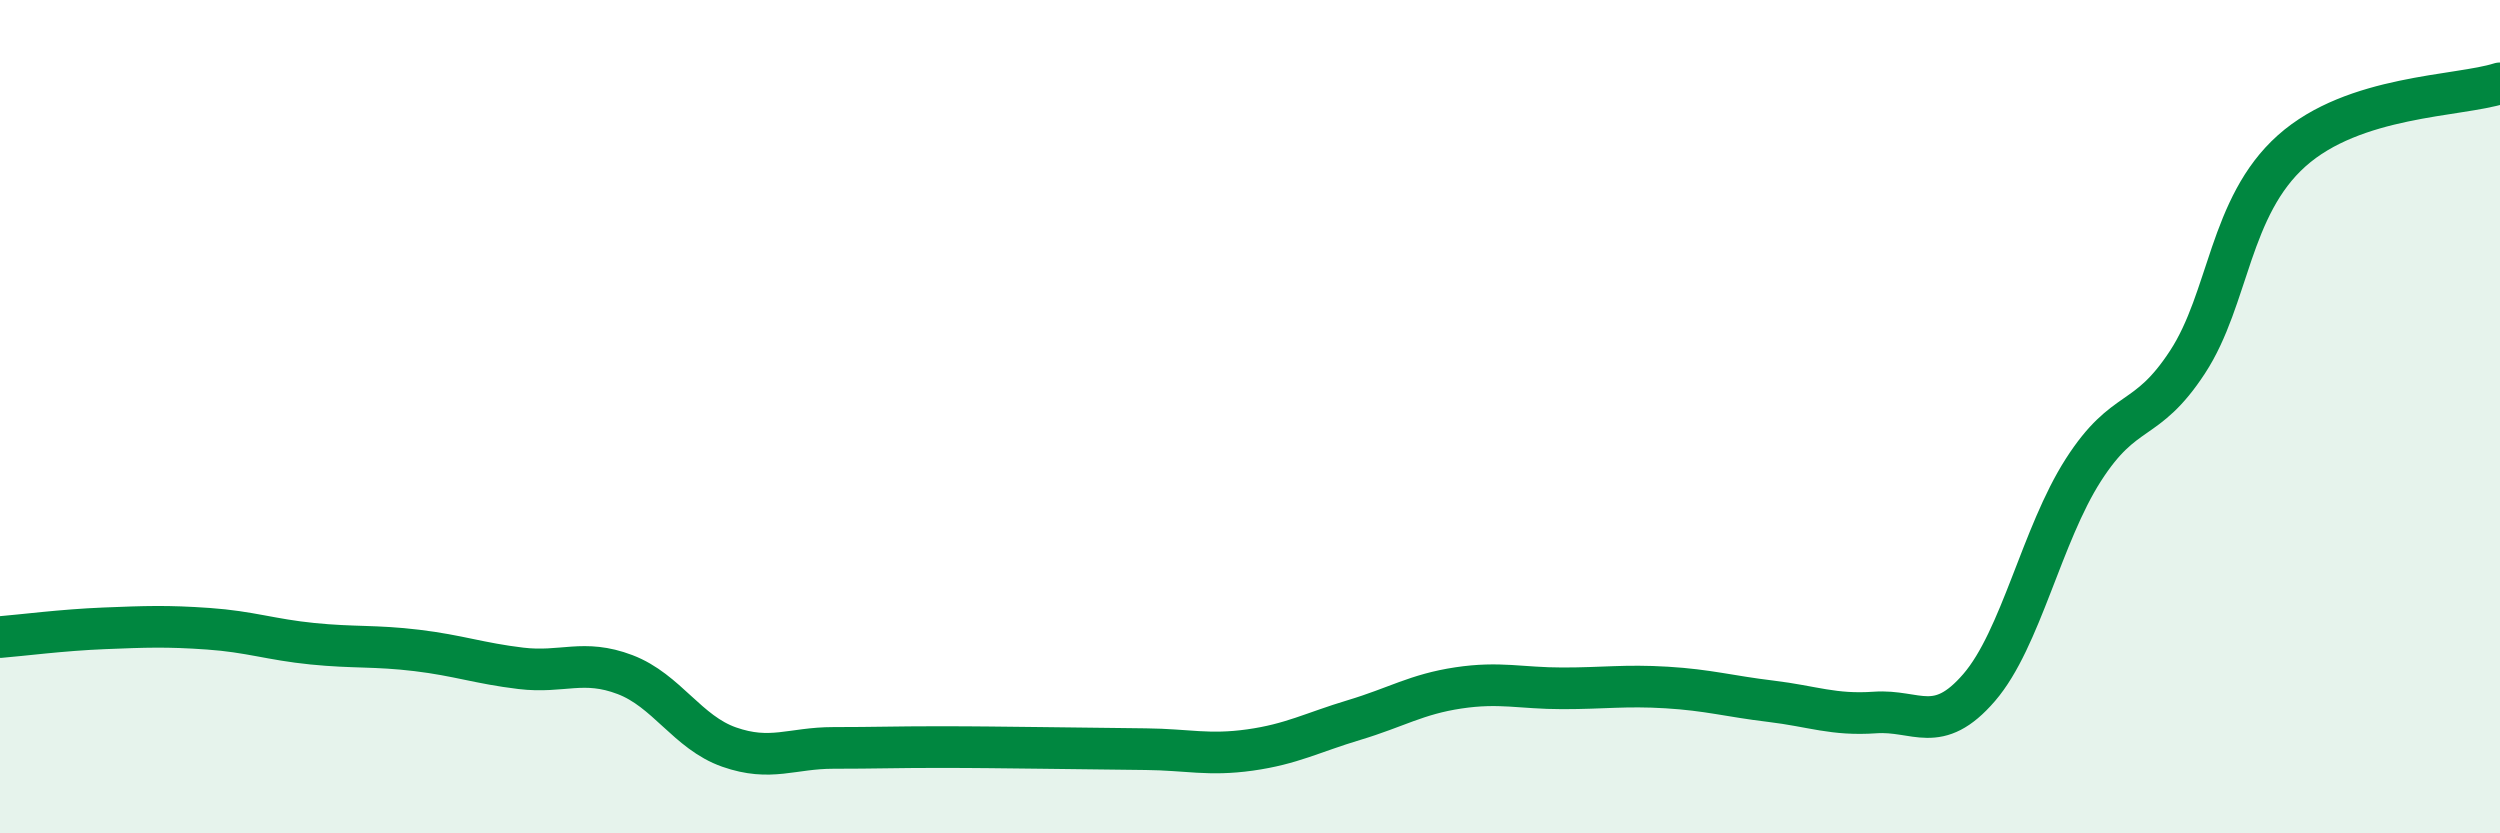
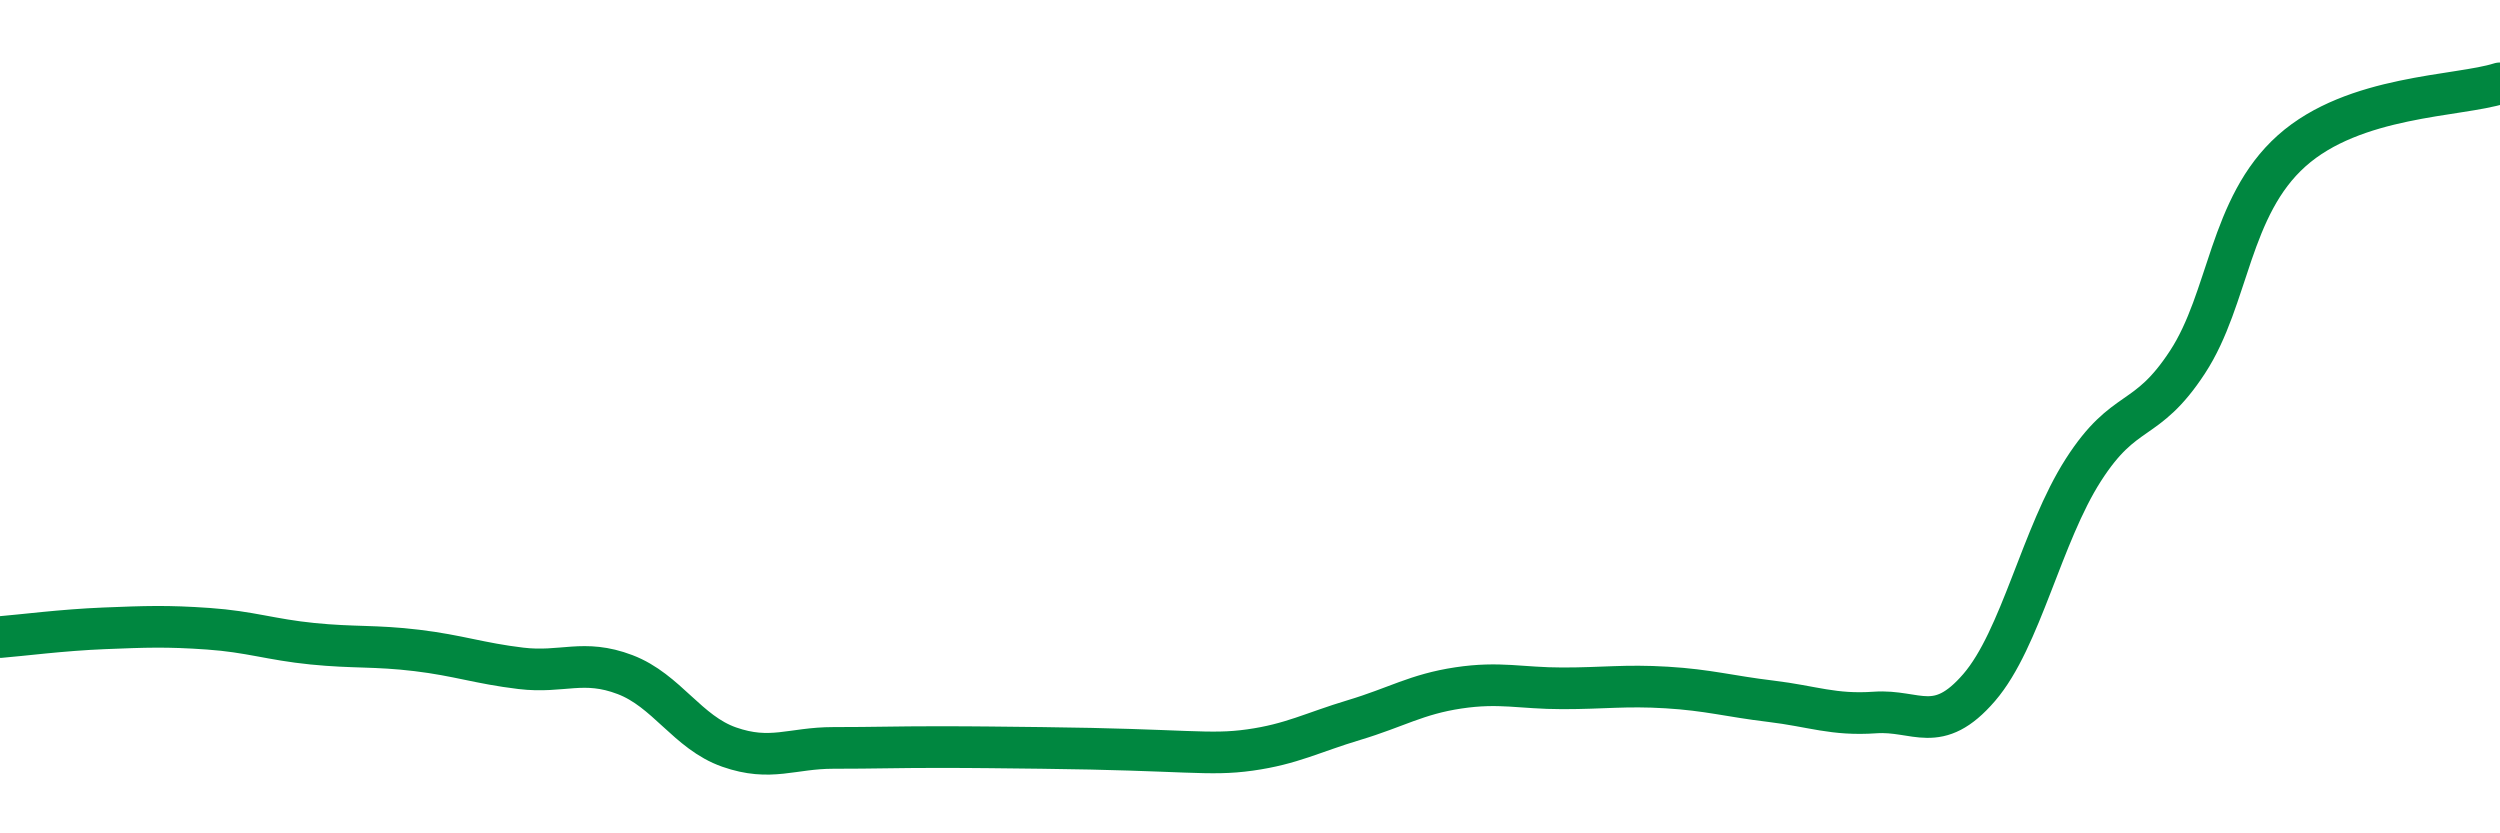
<svg xmlns="http://www.w3.org/2000/svg" width="60" height="20" viewBox="0 0 60 20">
-   <path d="M 0,15.29 C 0.5,15.25 1.5,15.12 2.5,15.08 C 3.5,15.04 4,15.02 5,15.09 C 6,15.16 6.5,15.35 7.5,15.45 C 8.5,15.55 9,15.49 10,15.61 C 11,15.73 11.5,15.92 12.5,16.04 C 13.5,16.16 14,15.81 15,16.19 C 16,16.57 16.5,17.58 17.5,17.93 C 18.5,18.28 19,17.95 20,17.95 C 21,17.95 21.5,17.93 22.5,17.93 C 23.5,17.93 24,17.94 25,17.95 C 26,17.96 26.5,17.97 27.5,17.98 C 28.5,17.99 29,18.14 30,18 C 31,17.86 31.5,17.58 32.5,17.28 C 33.5,16.98 34,16.66 35,16.51 C 36,16.36 36.5,16.52 37.5,16.52 C 38.5,16.52 39,16.44 40,16.5 C 41,16.56 41.5,16.71 42.5,16.83 C 43.5,16.95 44,17.17 45,17.1 C 46,17.03 46.5,17.66 47.5,16.5 C 48.5,15.34 49,12.84 50,11.28 C 51,9.72 51.5,10.22 52.5,8.69 C 53.5,7.16 53.5,4.96 55,3.62 C 56.5,2.28 59,2.32 60,2L60 20L0 20Z" fill="#008740" opacity="0.1" stroke-linecap="round" stroke-linejoin="round" />
-   <path d="M 0,15.29 C 0.5,15.25 1.5,15.12 2.5,15.08 C 3.5,15.04 4,15.02 5,15.09 C 6,15.16 6.5,15.35 7.5,15.45 C 8.5,15.55 9,15.49 10,15.61 C 11,15.73 11.5,15.92 12.5,16.04 C 13.5,16.16 14,15.81 15,16.19 C 16,16.57 16.5,17.58 17.5,17.93 C 18.5,18.28 19,17.95 20,17.95 C 21,17.95 21.5,17.93 22.5,17.93 C 23.5,17.93 24,17.94 25,17.95 C 26,17.96 26.5,17.97 27.5,17.98 C 28.5,17.99 29,18.14 30,18 C 31,17.86 31.5,17.58 32.5,17.28 C 33.5,16.98 34,16.66 35,16.51 C 36,16.36 36.5,16.52 37.5,16.52 C 38.5,16.52 39,16.44 40,16.5 C 41,16.56 41.5,16.71 42.5,16.83 C 43.5,16.95 44,17.17 45,17.1 C 46,17.03 46.5,17.66 47.5,16.5 C 48.5,15.34 49,12.84 50,11.28 C 51,9.72 51.5,10.22 52.5,8.69 C 53.5,7.16 53.5,4.96 55,3.62 C 56.5,2.28 59,2.32 60,2" stroke="#008740" stroke-width="1" fill="none" stroke-linecap="round" stroke-linejoin="round" />
+   <path d="M 0,15.29 C 0.5,15.25 1.5,15.12 2.5,15.08 C 3.5,15.04 4,15.02 5,15.09 C 6,15.16 6.5,15.35 7.5,15.45 C 8.5,15.55 9,15.49 10,15.61 C 11,15.73 11.5,15.92 12.5,16.04 C 13.5,16.16 14,15.81 15,16.19 C 16,16.57 16.5,17.58 17.5,17.93 C 18.5,18.28 19,17.95 20,17.95 C 21,17.95 21.5,17.93 22.5,17.93 C 23.5,17.93 24,17.94 25,17.95 C 28.5,17.99 29,18.14 30,18 C 31,17.86 31.5,17.58 32.5,17.28 C 33.5,16.98 34,16.66 35,16.51 C 36,16.36 36.5,16.52 37.5,16.52 C 38.5,16.52 39,16.44 40,16.5 C 41,16.56 41.5,16.71 42.5,16.83 C 43.5,16.95 44,17.17 45,17.1 C 46,17.03 46.5,17.66 47.5,16.5 C 48.5,15.34 49,12.84 50,11.28 C 51,9.72 51.5,10.22 52.5,8.69 C 53.5,7.16 53.5,4.96 55,3.62 C 56.5,2.28 59,2.32 60,2" stroke="#008740" stroke-width="1" fill="none" stroke-linecap="round" stroke-linejoin="round" />
</svg>